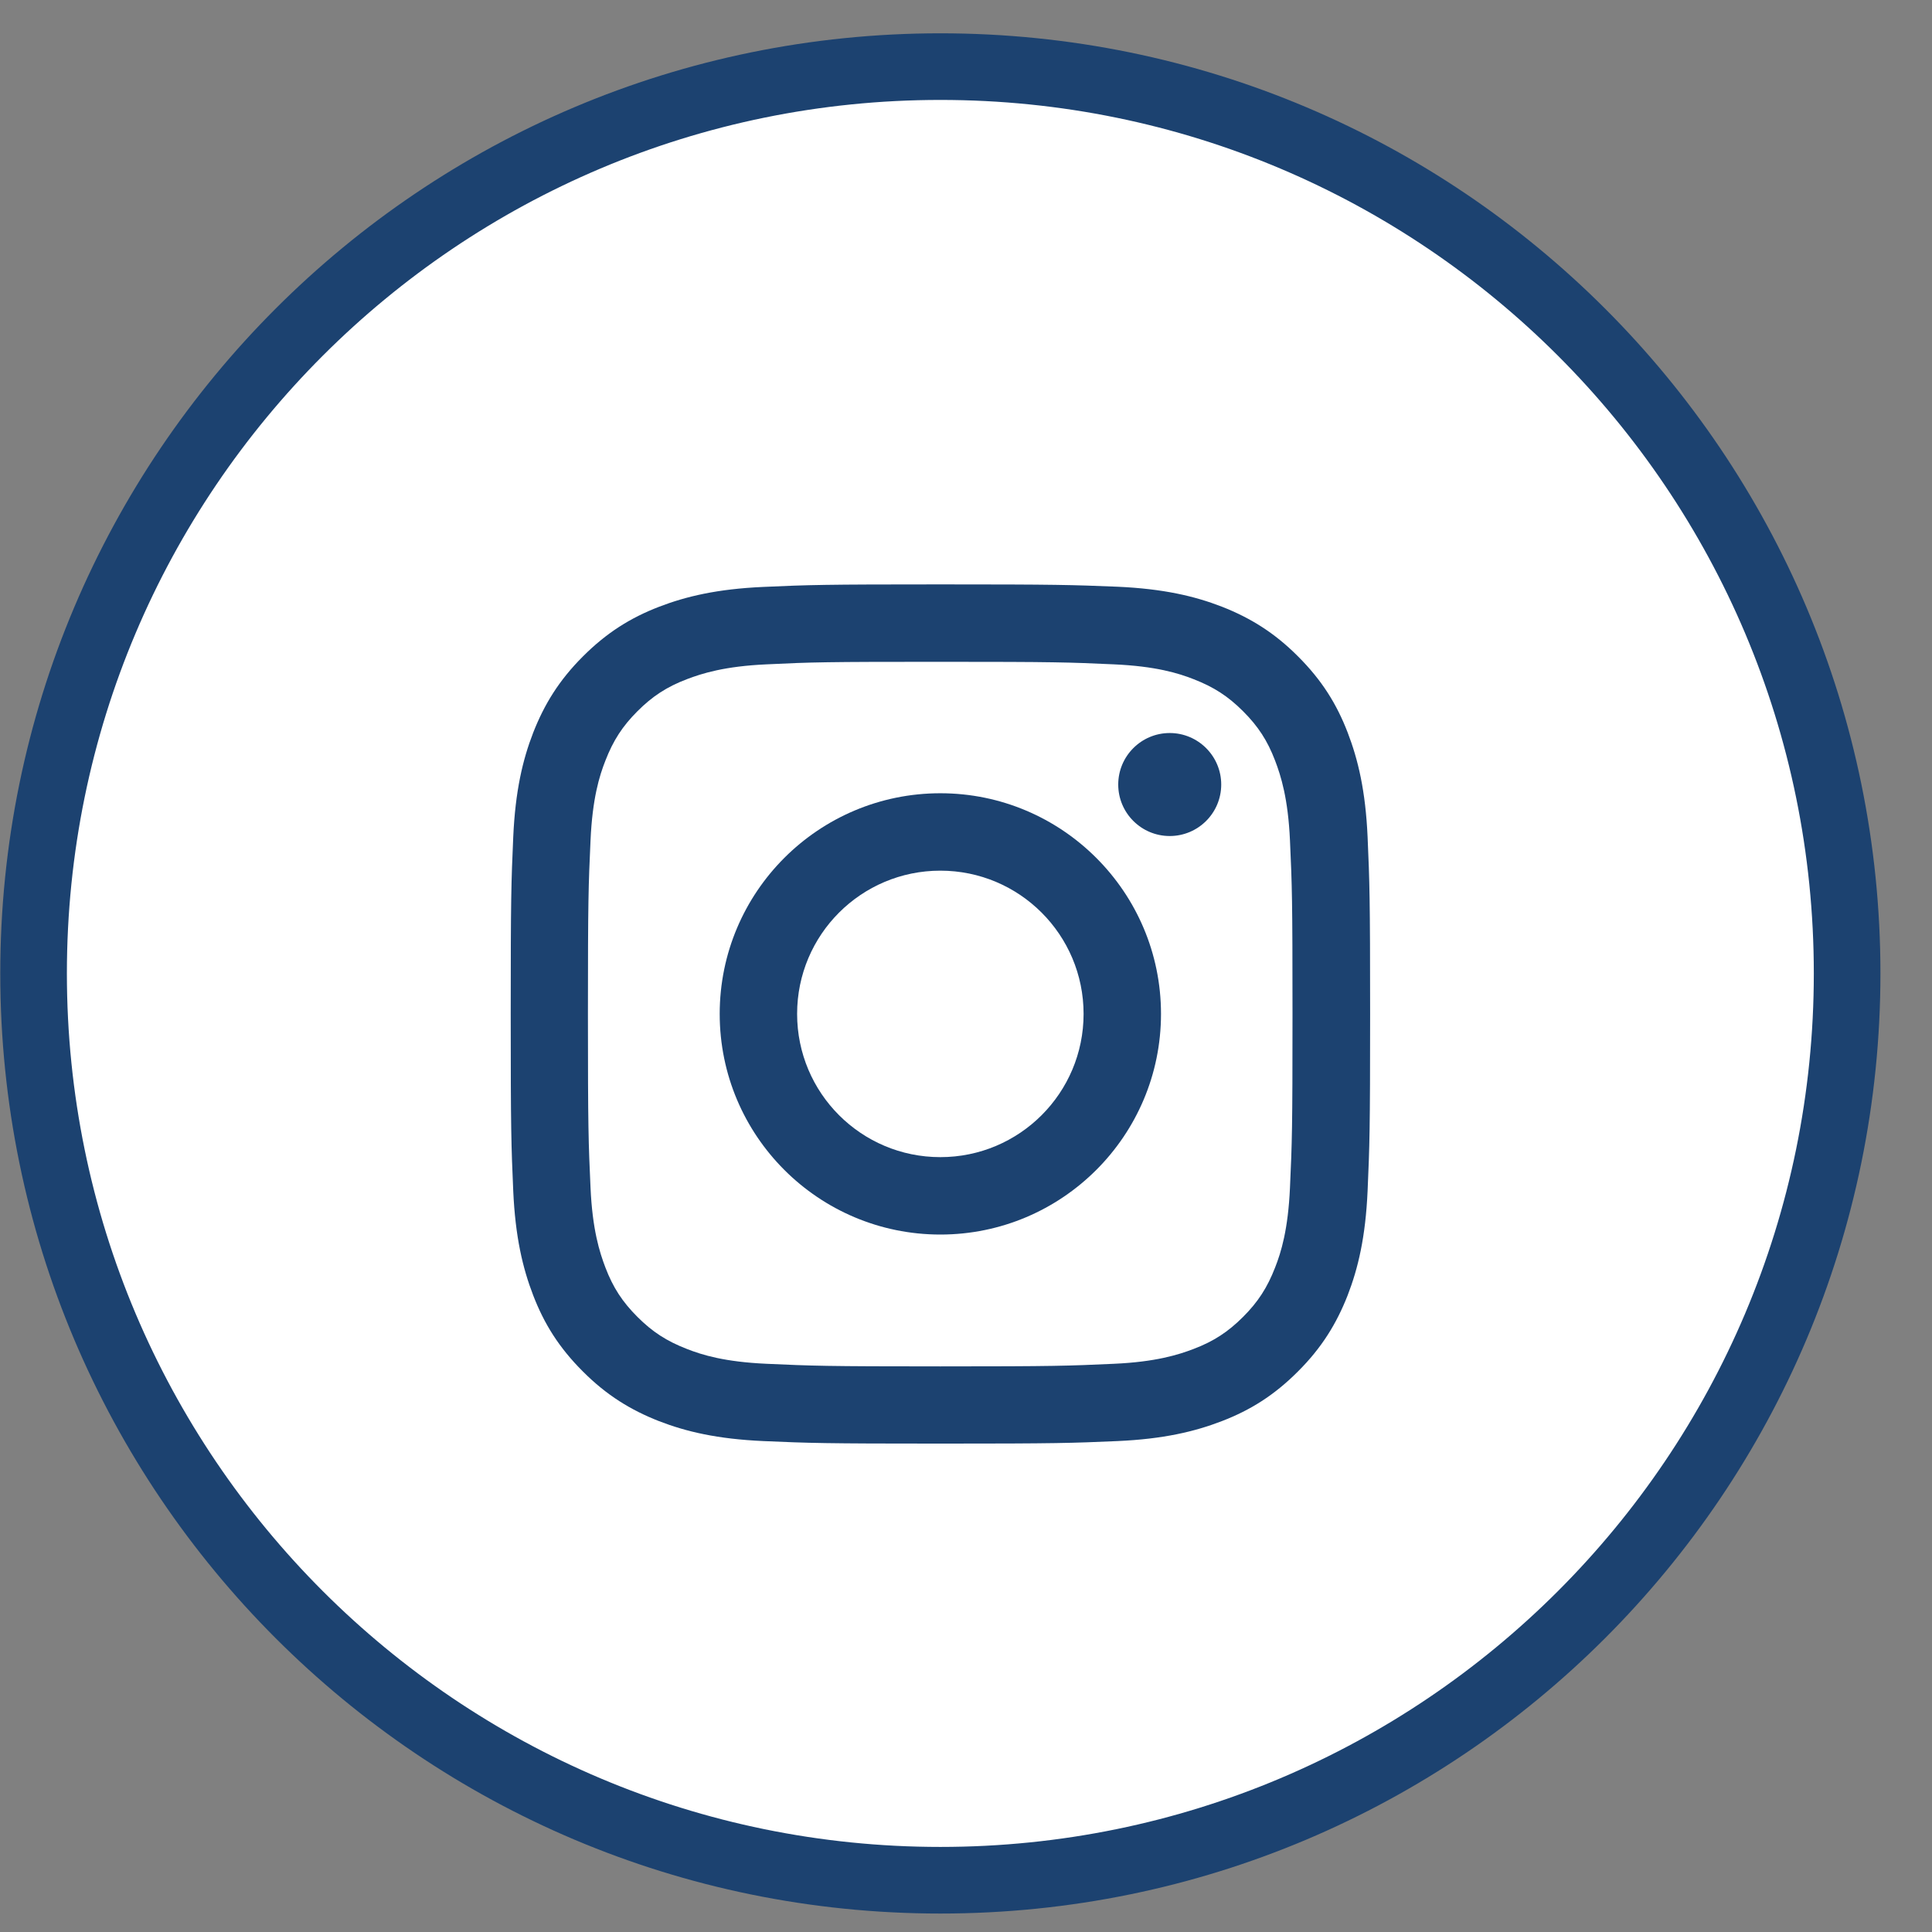
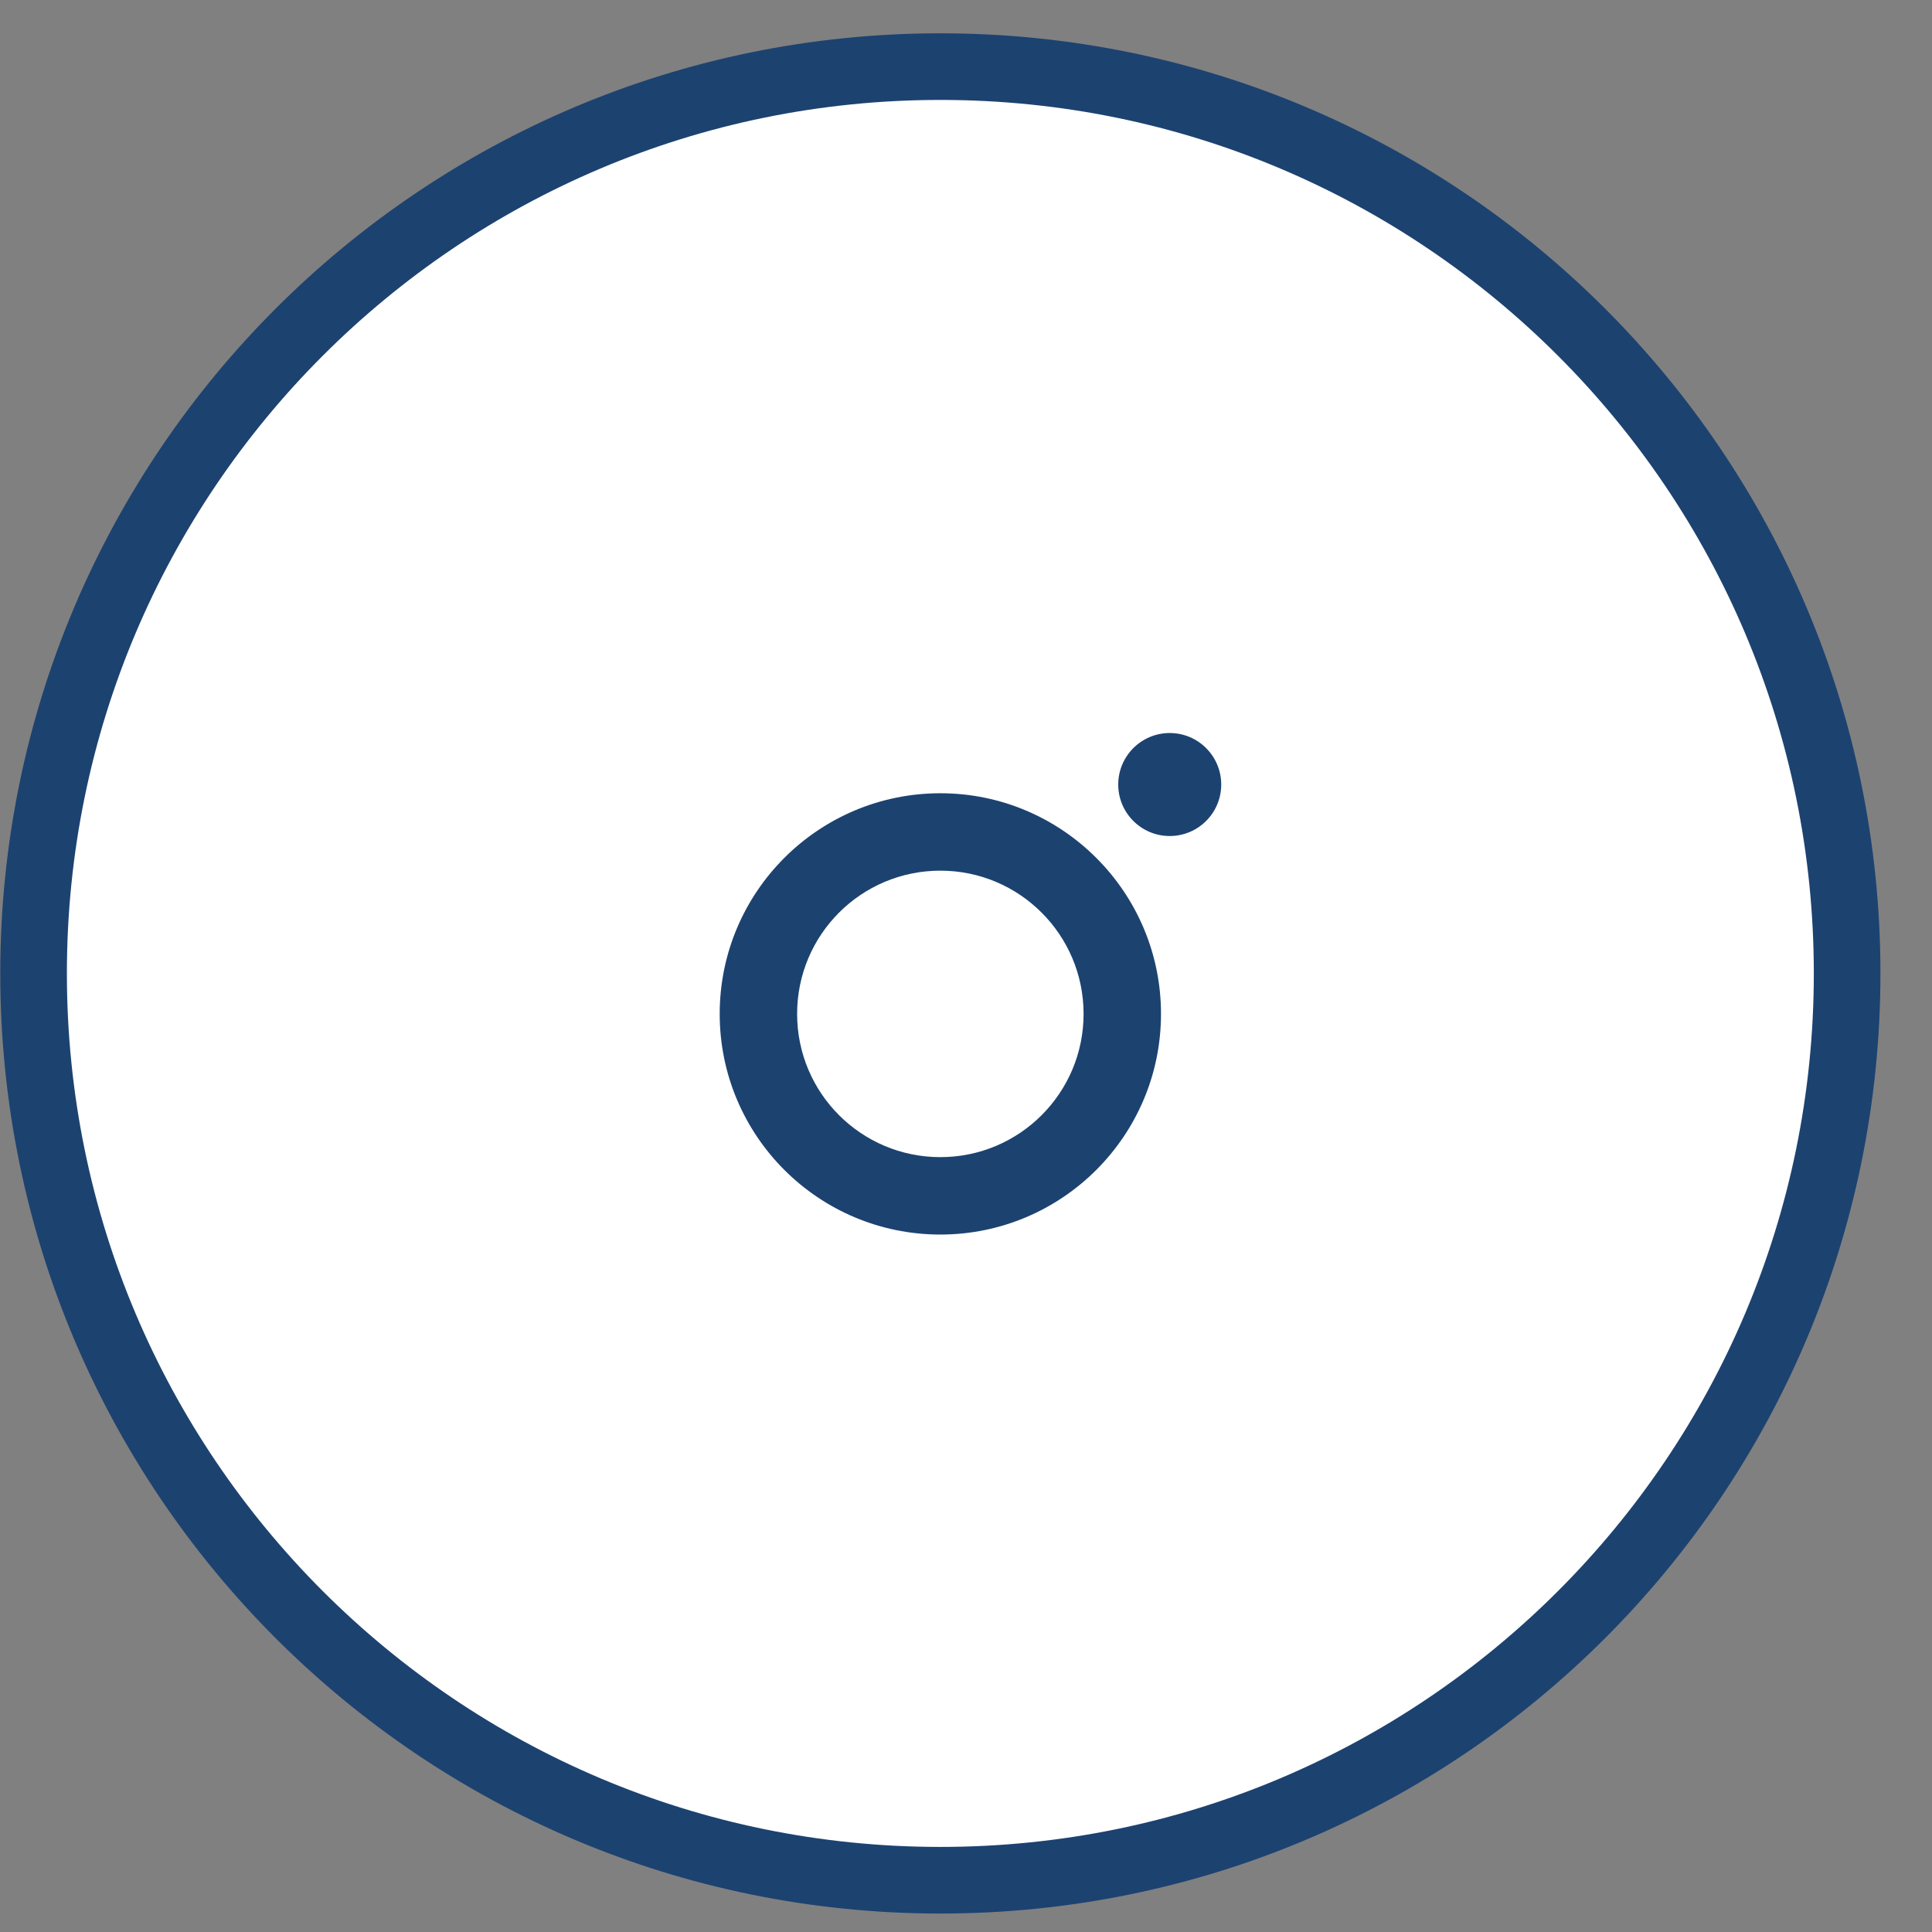
<svg xmlns="http://www.w3.org/2000/svg" width="29" height="29" viewBox="0 0 29 29" fill="none">
  <rect x="0" y="0" width="29" height="29" fill="#808080" stroke="none" />
  <path d="M14.115 28.223C21.633 28.223 27.726 22.128 27.726 14.611C27.726 7.094 21.633 1 14.115 1C6.598 1 0.504 7.094 0.504 14.611C0.504 22.128 6.598 28.223 14.115 28.223Z" fill="white" stroke="#1C4270" stroke-linejoin="round" />
  <g clip-path="url(#clip0_2413_15652)">
-     <path d="M14.114 9.934C15.836 9.934 16.038 9.941 16.719 9.972C17.349 10 17.689 10.105 17.917 10.195C18.219 10.312 18.434 10.451 18.659 10.676C18.884 10.901 19.025 11.116 19.14 11.418C19.227 11.646 19.335 11.986 19.363 12.616C19.394 13.297 19.401 13.499 19.401 15.222C19.401 16.944 19.394 17.146 19.363 17.827C19.335 18.457 19.23 18.797 19.14 19.025C19.023 19.327 18.884 19.542 18.659 19.767C18.434 19.992 18.219 20.133 17.917 20.248C17.689 20.335 17.349 20.443 16.719 20.471C16.038 20.502 15.836 20.51 14.114 20.51C12.391 20.51 12.189 20.502 11.508 20.471C10.878 20.443 10.538 20.338 10.31 20.248C10.008 20.131 9.793 19.992 9.568 19.767C9.343 19.542 9.202 19.327 9.087 19.025C9 18.797 8.892 18.457 8.864 17.827C8.833 17.146 8.825 16.944 8.825 15.222C8.825 13.499 8.833 13.297 8.864 12.616C8.892 11.986 8.997 11.646 9.087 11.418C9.204 11.116 9.343 10.901 9.568 10.676C9.793 10.451 10.008 10.31 10.31 10.195C10.538 10.108 10.878 10 11.508 9.972C12.189 9.939 12.391 9.934 14.114 9.934ZM14.114 8.772C12.363 8.772 12.143 8.779 11.454 8.81C10.768 8.841 10.3 8.951 9.89 9.109C9.465 9.273 9.107 9.496 8.749 9.854C8.39 10.213 8.17 10.573 8.004 10.996C7.845 11.405 7.735 11.874 7.704 12.562C7.674 13.248 7.666 13.468 7.666 15.219C7.666 16.97 7.674 17.19 7.704 17.878C7.735 18.564 7.845 19.033 8.004 19.445C8.168 19.87 8.39 20.228 8.749 20.586C9.107 20.945 9.468 21.165 9.89 21.331C10.3 21.49 10.768 21.6 11.457 21.631C12.145 21.661 12.363 21.669 14.116 21.669C15.869 21.669 16.087 21.661 16.775 21.631C17.461 21.6 17.93 21.49 18.342 21.331C18.767 21.167 19.125 20.945 19.483 20.586C19.842 20.228 20.062 19.867 20.228 19.445C20.387 19.035 20.497 18.567 20.528 17.878C20.558 17.19 20.566 16.972 20.566 15.219C20.566 13.466 20.558 13.248 20.528 12.56C20.497 11.874 20.387 11.405 20.228 10.993C20.064 10.568 19.842 10.21 19.483 9.852C19.125 9.493 18.764 9.273 18.342 9.107C17.932 8.948 17.464 8.838 16.775 8.807C16.084 8.779 15.864 8.772 14.114 8.772Z" fill="#1C4270" />
    <path d="M14.115 11.907C12.287 11.907 10.803 13.389 10.803 15.219C10.803 17.049 12.287 18.531 14.115 18.531C15.942 18.531 17.427 17.047 17.427 15.219C17.427 13.392 15.942 11.907 14.115 11.907ZM14.115 17.369C12.927 17.369 11.965 16.407 11.965 15.219C11.965 14.031 12.927 13.069 14.115 13.069C15.302 13.069 16.265 14.031 16.265 15.219C16.265 16.407 15.302 17.369 14.115 17.369Z" fill="#1C4270" />
    <path d="M17.558 12.549C17.985 12.549 18.331 12.203 18.331 11.776C18.331 11.35 17.985 11.003 17.558 11.003C17.131 11.003 16.785 11.35 16.785 11.776C16.785 12.203 17.131 12.549 17.558 12.549Z" fill="#1C4270" />
  </g>
  <defs>
    <clipPath id="clip0_2413_15652">
      <rect width="13.105" height="13.105" fill="white" transform="translate(7.561 8.666)" />
    </clipPath>
  </defs>
</svg>